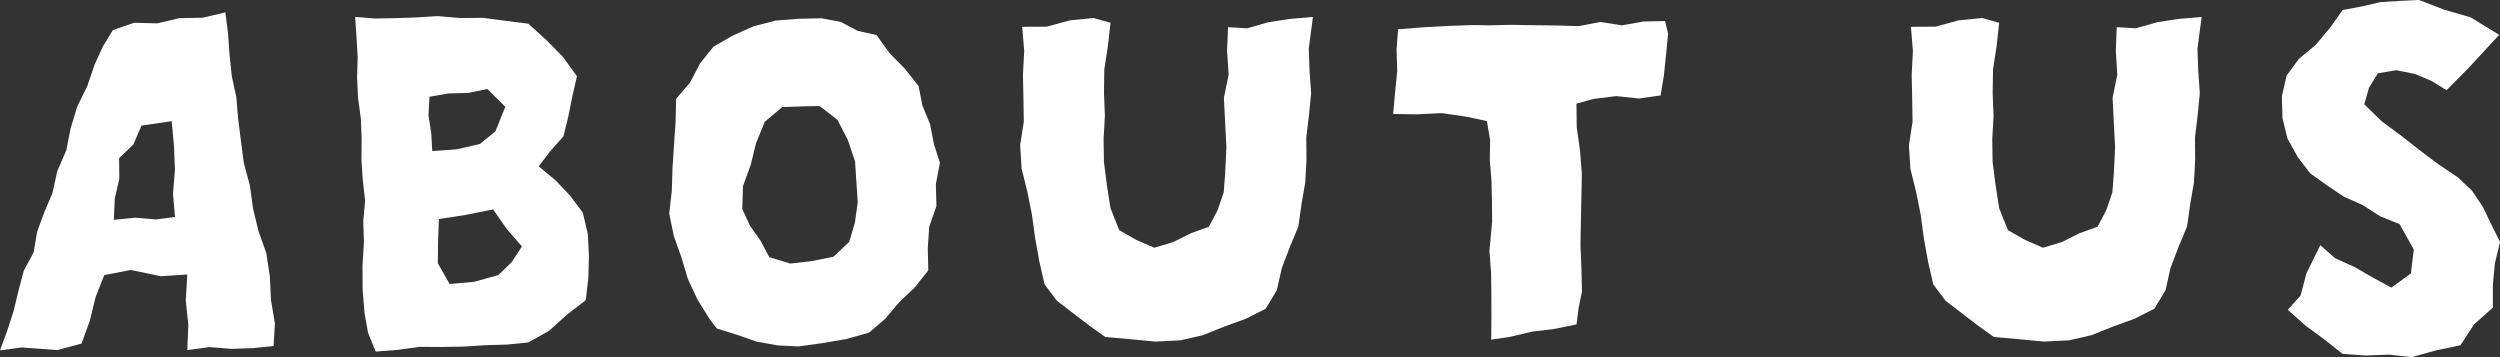
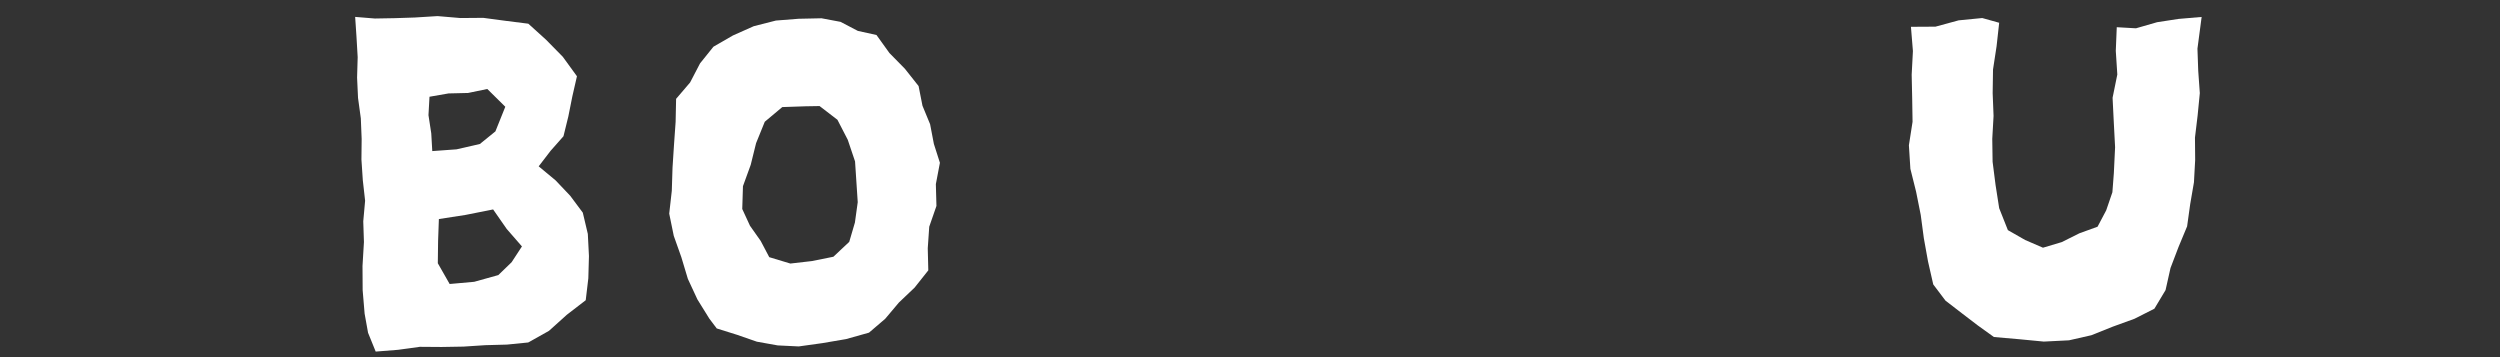
<svg xmlns="http://www.w3.org/2000/svg" id="コンポーネント_17_5" data-name="コンポーネント 17 – 5" width="279.995" height="40" viewBox="0 0 279.995 40">
  <rect x="0" y="0" width="279.995" height="40" fill="#333333" stroke="none" />
-   <path id="パス_5378" data-name="パス 5378" d="M185.985,0l-2.154.1-2.168.138-2.118.485-2.124.4-1.436,2.019L174.41,5.017l-1.883,1.57-1.378,1.866-.535,2.34.072,2.443.548,2.257,1.135,2.058,1.411,1.857,1.875,1.338,1.895,1.278,2.115.942,1.935,1.245,2.2.894,1.588,2.837-.324,2.68-2.185,1.591-2.114-1.144-2.027-1.176-2.163-.978-1.657-1.453L173.371,30.6l-.662,2.5-1.433,1.6,2.043,1.809,2.066,1.52,2.018,1.6,2.591.189,2.581-.1,2.578.279,2.705-.75,2.759-.584,1.516-2.322,2.112-1.892,0-2.524.226-2.439.578-2.386-.98-1.964-.936-1.956-1.222-1.821-1.576-1.492-2.154-1.438L186.1,16.864l-2.051-1.612-2.256-1.669-1.949-1.9.527-1.853.995-1.618,2.064-.352,2.121.436,1.818.767,1.693,1.041,2.454-2.485,1.657-1.788L194.956,3.9l-3.218-1.964-2.958-.854Z" transform="translate(84.95 0)" fill="#fff" />
-   <path id="パス_5379" data-name="パス 5379" d="M12.857,21.774l.506-2.215-.024-2.307,1.6-1.538.911-2.112,3.379-.491.253,2.74.111,2.7-.217,2.713.225,2.579-2.151.274-2.293-.195-2.41.238ZM22.692,1.529l-2.584.045-2.515.581L15,2.095l-2.356.813-1.12,1.838L10.587,6.8l-.81,2.383L8.653,11.47l-.738,2.422-.491,2.485L6.417,18.7l-.544,2.472-.912,2.141-.8,2.178-.394,2.316L2.659,29.87l-.593,2.244-.542,2.251-.71,2.2L0,38.783l2.428-.33.989.073,3,.223,2.716-.734.924-2.543.656-2.675.968-2.451,2.97-.569,3.355.7,2.973-.195-.174,2.9.288,2.765-.114,2.8,2.49-.334,2.461.2,2.446-.088,2.268-.237.144-2.518-.439-2.63L30.223,30.5,29.831,27.9l-.881-2.479-.611-2.534-.355-2.584-.68-2.515-.333-2.578-.3-2.373-.2-2.394L25.966,8.1l-.252-2.377-.172-2.391-.3-2.406Z" transform="translate(0 0.46)" fill="#fff" />
-   <path id="パス_5380" data-name="パス 5380" d="M76.509,2.371l2.749-.016,2.593-.707L84.5,1.389l1.895.53L86.1,4.54l-.4,2.611L85.666,9.8l.1,2.561-.145,2.558.037,2.567.331,2.6.406,2.6.974,2.458,1.94,1.108,1.991.861,2.1-.626,1.982-.989,2.031-.735.968-1.832.694-2.028.163-2.139.139-2.907-.151-2.9-.13-2.635.53-2.606L99.45,5.064l.109-2.648,2.149.123,2.367-.682,2.413-.37,2.576-.219L108.6,4.82l.088,2.49.177,2.49-.243,2.479-.3,2.5.022,2.509-.136,2.5-.421,2.449-.345,2.484-.966,2.323-.894,2.343-.553,2.47-1.252,2.087-2.23,1.128-2.421.879-2.4.962-2.51.571-2.821.142-2.822-.271-2.767-.24-1.809-1.3-1.8-1.375-1.817-1.4-1.371-1.817-.586-2.576-.467-2.593L77.6,23.429l-.518-2.594-.641-2.567-.166-2.636.41-2.63-.042-2.635L76.59,7.725l.139-2.647Z" transform="translate(37.979 0.631)" fill="#fff" fill-rule="evenodd" />
  <path id="パス_5381" data-name="パス 5381" d="M142.957,2.371l2.749-.016,2.593-.707,2.645-.259,1.895.53L152.55,4.54l-.4,2.611-.04,2.647.1,2.561-.145,2.558.037,2.567.331,2.6.406,2.6.974,2.458,1.94,1.108,1.991.861,2.1-.626,1.982-.989,2.031-.735.968-1.832.694-2.028.163-2.139.139-2.907-.151-2.9-.13-2.635.53-2.606L165.9,5.064l.109-2.648,2.15.123,2.367-.682,2.413-.37,2.576-.219-.469,3.552.088,2.49.177,2.49-.243,2.479-.3,2.5.022,2.509-.136,2.5-.421,2.449-.345,2.484-.966,2.323-.894,2.343-.553,2.47-1.252,2.087-2.23,1.128-2.421.879-2.4.962-2.51.571-2.821.142-2.822-.271-2.767-.24-1.809-1.3-1.8-1.375-1.817-1.4-1.371-1.817-.586-2.576-.467-2.593-.349-2.618-.518-2.594-.641-2.567-.166-2.636.41-2.63-.042-2.635-.057-2.641.139-2.647Z" transform="translate(71.064 0.631)" fill="#fff" fill-rule="evenodd" />
  <path id="パス_5382" data-name="パス 5382" d="M61.241,28.123l-.96-1.82-1.2-1.7-.864-1.875.079-2.557.869-2.389.6-2.424.974-2.4L62.7,11.313l2.594-.087,1.583-.027,2,1.537,1.158,2.244L70.85,17.4,71,19.683l.15,2.283-.315,2.277L70.2,26.406l-1.775,1.669-2.383.482-2.439.28Zm3.292-26.7-2.546.2-2.482.632L57.174,3.293l-2.185,1.26-1.5,1.868L52.375,8.558l-1.567,1.833-.054,2.582-.181,2.564-.166,2.569-.081,2.582-.289,2.56.509,2.485.849,2.392.731,2.431,1.069,2.3,1.335,2.149.83,1.1,2.265.709,2.227.773,2.335.418,2.356.114,2.653-.37,2.647-.451,2.57-.722,1.812-1.549L75.765,33.2l1.754-1.667L79.054,29.6l-.061-2.469.166-2.419.807-2.325L79.9,19.941l.454-2.388-.677-2.117-.421-2.2L78.4,11.16l-.434-2.2L76.435,7.025,74.7,5.259,73.252,3.242l-2.09-.461L69.225,1.768l-2.129-.4Z" transform="translate(24.914 0.679)" fill="#fff" />
-   <path id="パス_5383" data-name="パス 5383" d="M104.713,2.5l-.166,2.287.075,2.407-.241,2.394-.214,2.394,2.684.04,2.762-.136,2.75.4,2.3.494.365,2.138-.036,2.287.186,2.281.054,2.292.019,2.269-.3,3.268.184,2.487.031,2.5.006,2.5-.028,2.46,2.145-.325,2.451-.58,2.494-.3,2.47-.5.229-1.848.383-1.818-.064-2.621-.108-2.632.048-2.626.055-2.636.052-2.636-.2-2.629-.374-2.624-.03-2.663,1.916-.526,2.542-.316,2.558.268,2.406-.34.368-2.2.243-2.367.235-2.349-.34-1.417-2.406.048-2.413.43-2.443-.374-2.412.463-2.522-.075L119.9,2.043,117.376,2l-2.521.057-1.678-.034-2.847.1-2.854.156Z" transform="translate(51.865 0.781)" fill="#fff" />
  <path id="パス_5384" data-name="パス 5384" d="M35.812,28.883l.031-2.472.088-2.476,2.99-.464,3.087-.614,1.519,2.184L45.234,27l-1.158,1.771L42.587,30.21l-2.7.752-2.749.246Zm-.734-14.548L34.766,12.3l.114-2.064,2.135-.371L39.2,9.813l2.155-.446,2.015,1.991-1.108,2.759-1.739,1.41-2.614.6-2.717.195ZM33.237,1.362l-2.232.073-2.238.04-2.212-.181.15,2.244.132,2.269-.066,2.283.106,2.28.313,2.287.093,2.311-.025,2.3.153,2.31.259,2.305-.208,2.311.076,2.316-.16,2.684.016,2.705.22,2.632L28,36.672l.855,2.106,2.521-.2,2.421-.334,2.442.018,2.449-.043,2.443-.159,2.428-.066,2.38-.237,2.319-1.3,2-1.8,2.12-1.633.292-2.461.069-2.484L52.613,25.6l-.562-2.38-1.41-1.892L49,19.6l-1.89-1.57,1.341-1.747,1.434-1.621.547-2.226.445-2.229.518-2.266L49.813,5.763,47.929,3.846l-1.98-1.791-2.522-.318L40.9,1.4l-2.563.021-2.555-.217Z" transform="translate(13.222 0.599)" fill="#fff" />
</svg>